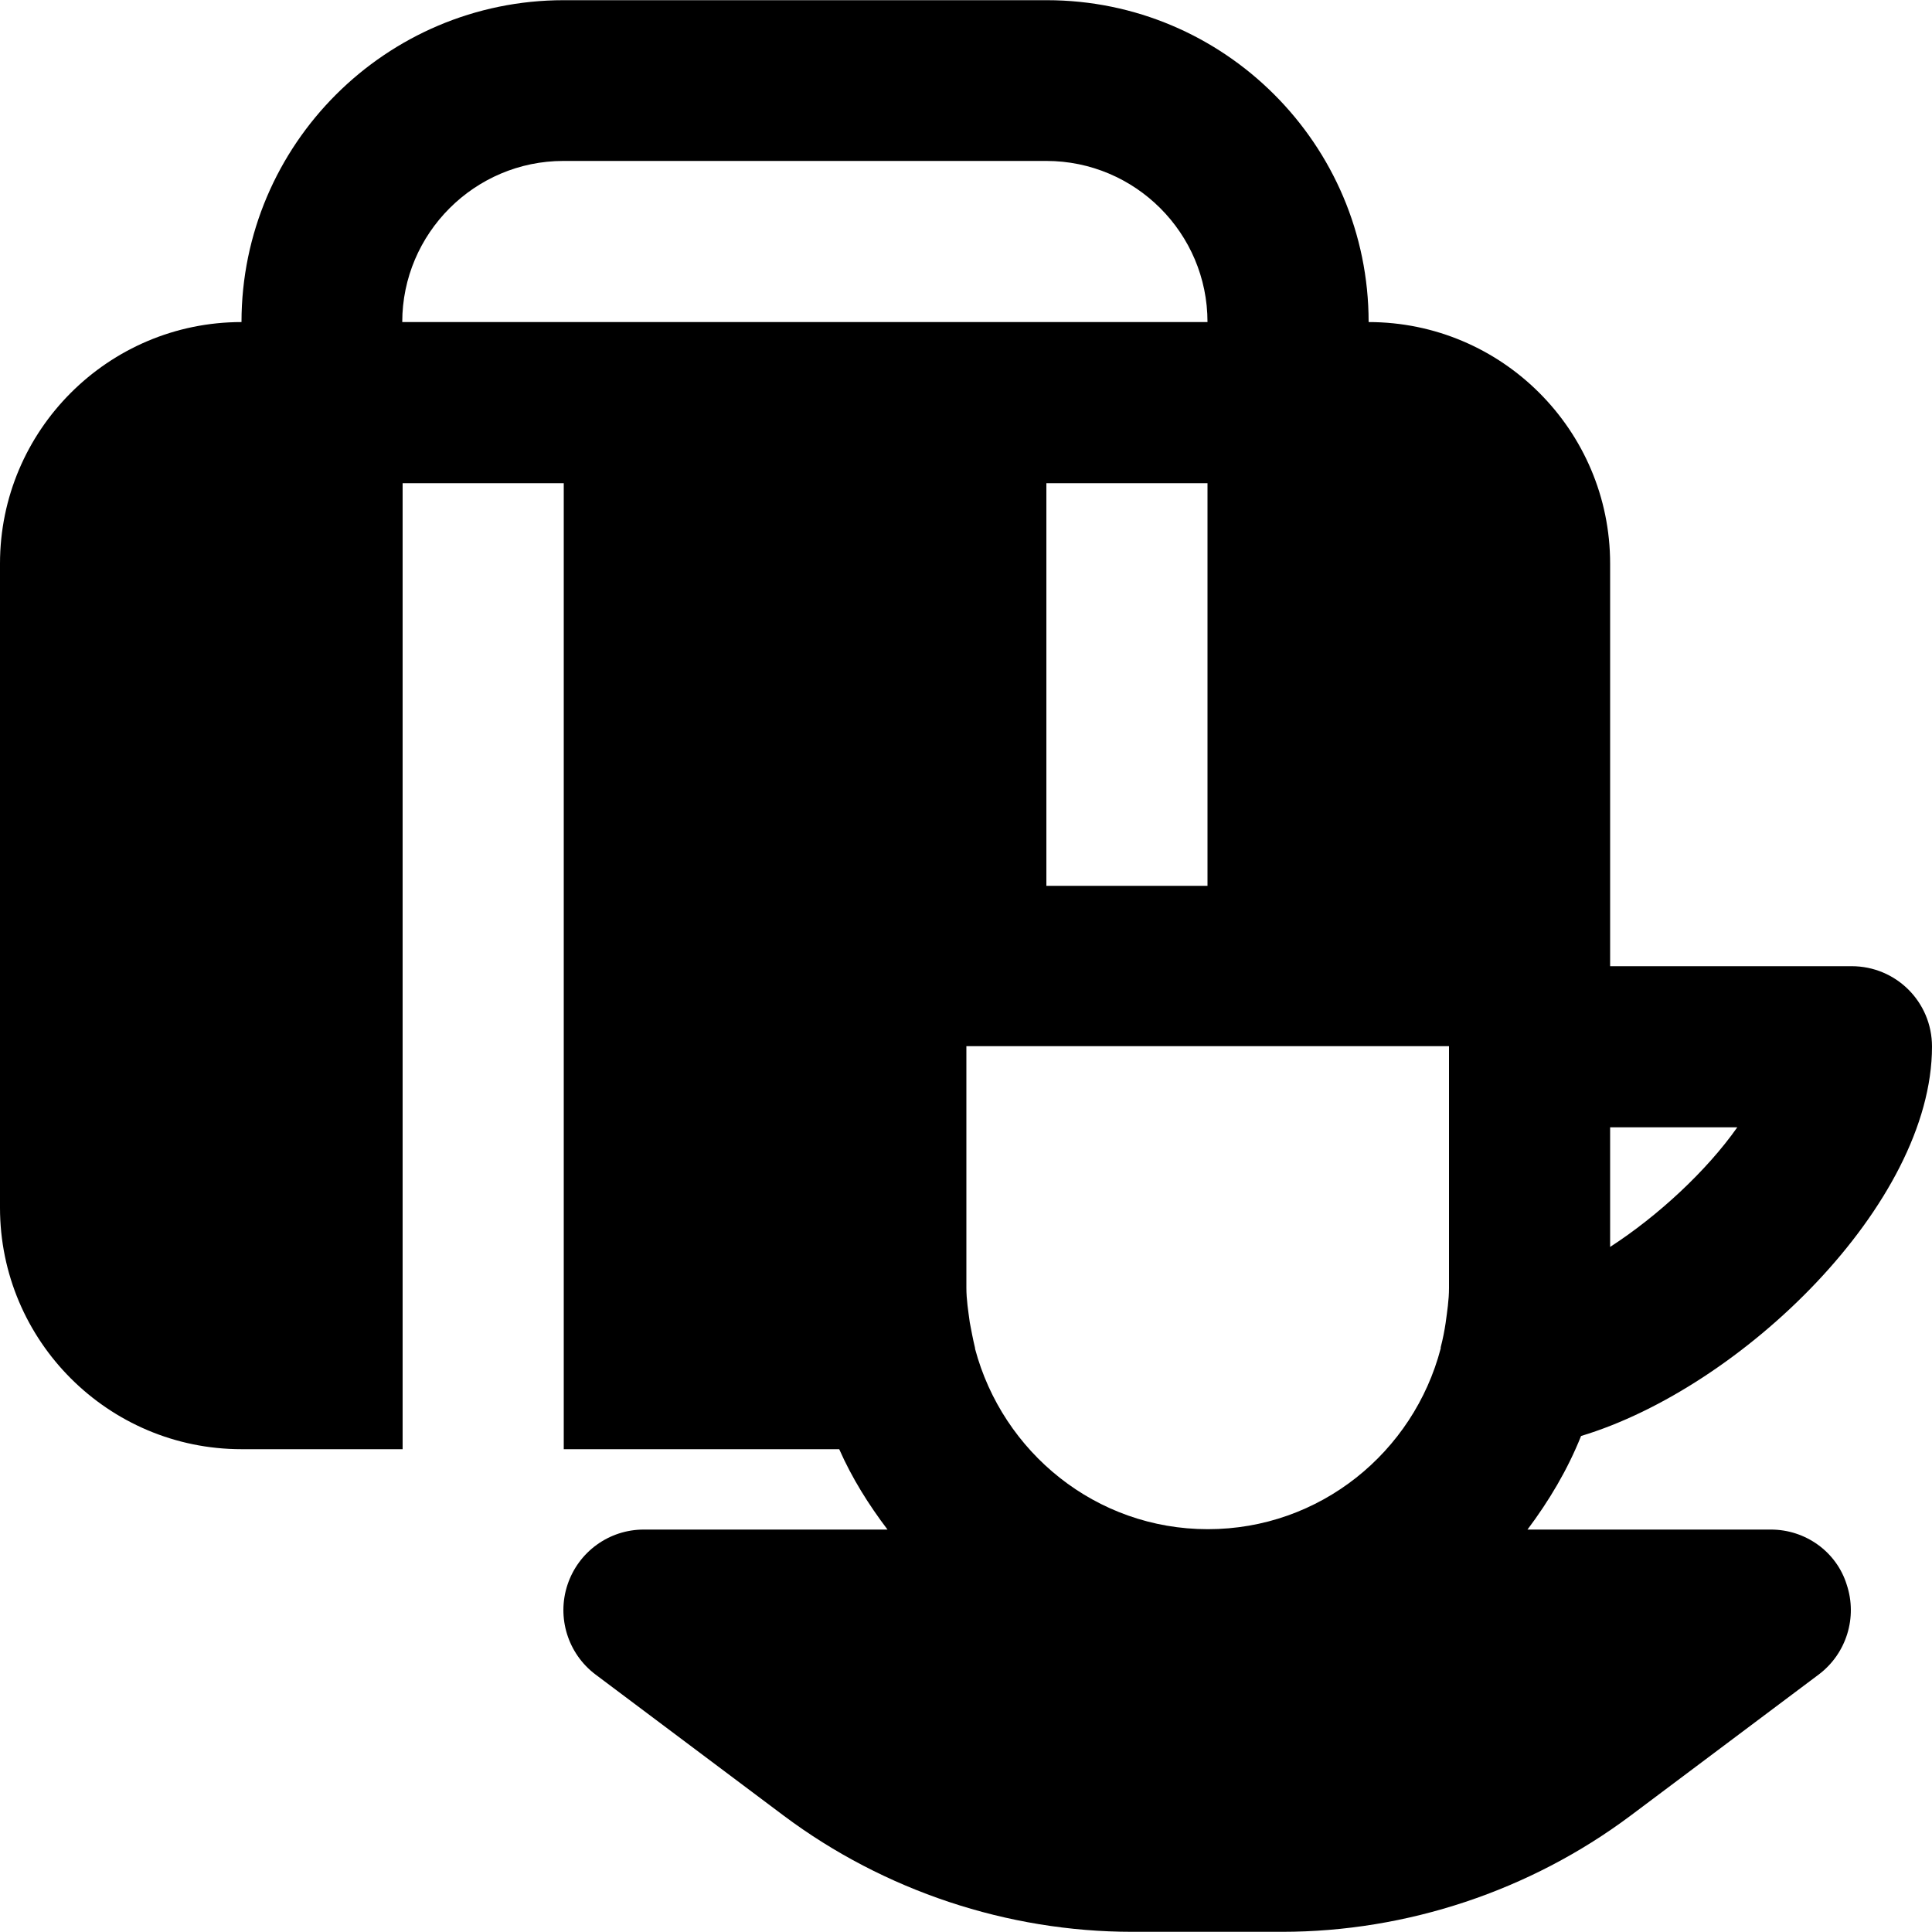
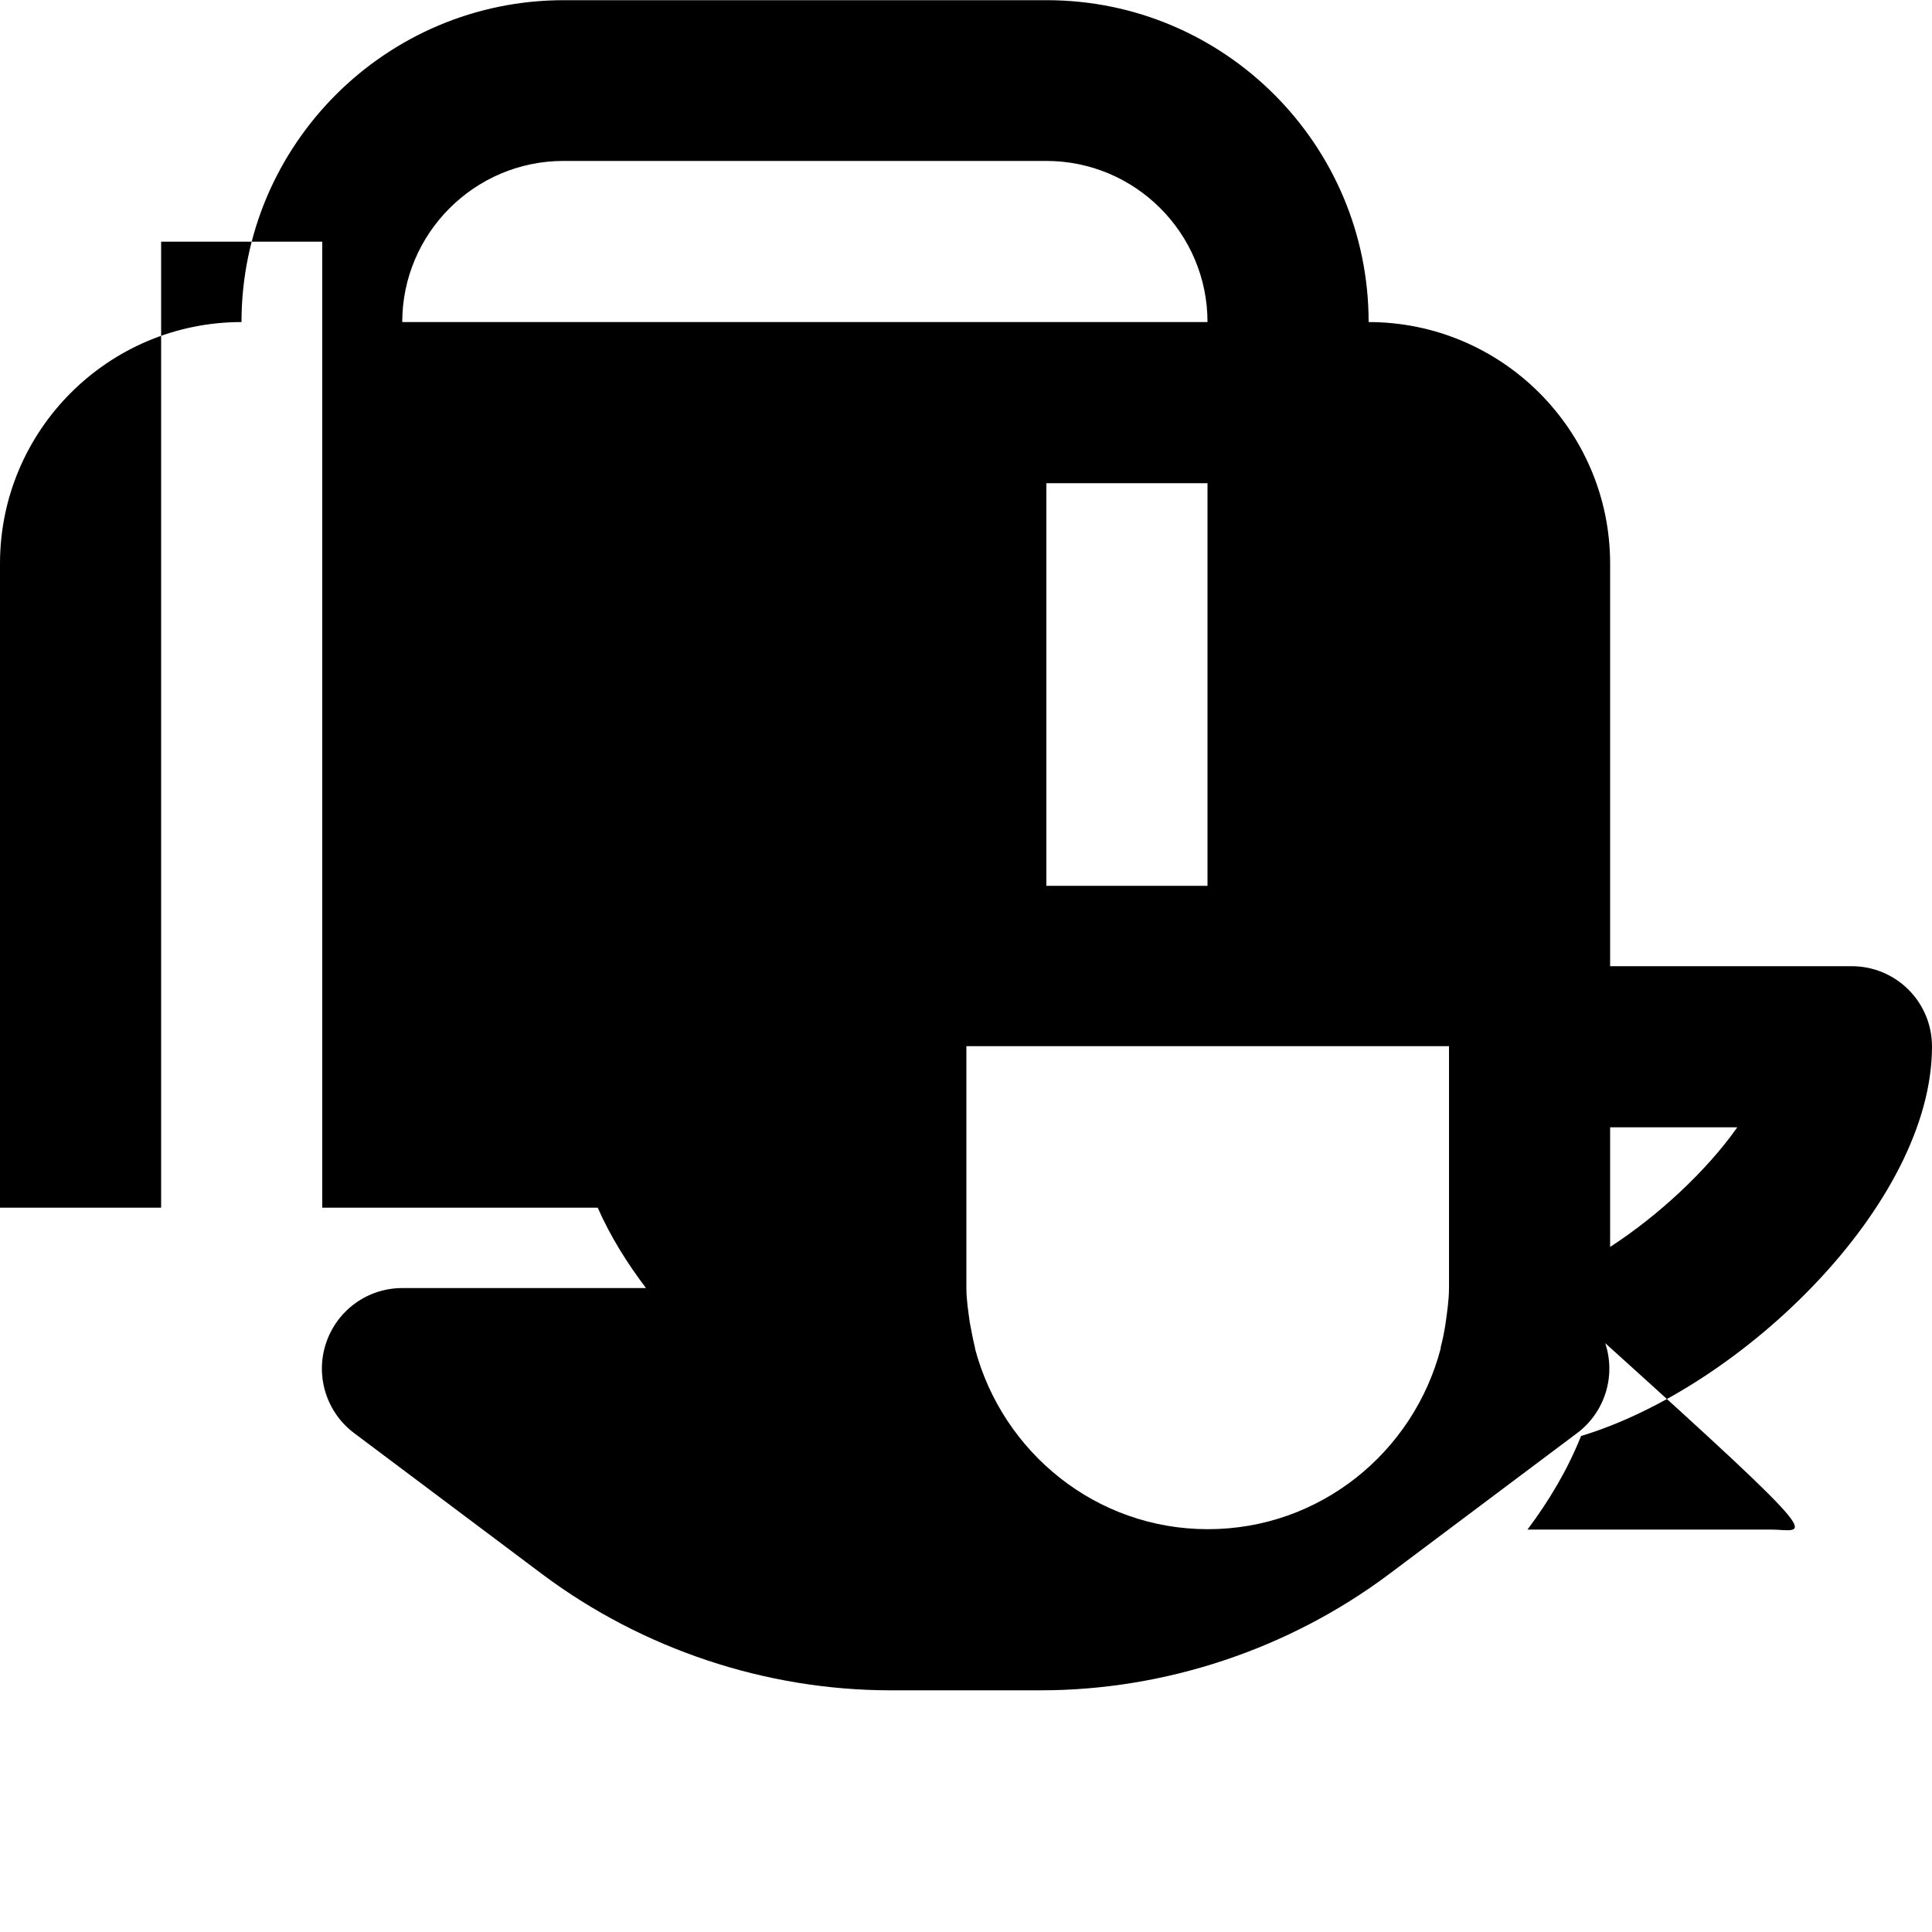
<svg xmlns="http://www.w3.org/2000/svg" fill="#000000" height="800px" width="800px" version="1.1" id="Layer_1" viewBox="0 0 512 512" xml:space="preserve">
  <g>
    <g>
-       <path d="M469.3,405.35h-64.5c5.7-7.6,10.6-15.8,14.2-24.8c42.5-12.8,93-61.5,93-103.2c0-11.8-9.5-21.3-21.3-21.3h-64v-106.7    c0-35.3-28.7-64-64-64c0-47.1-38.3-85.3-85.3-85.3h-128c-47.1,0-85.4,38.3-85.4,85.3c-35.3,0-64,28.7-64,64v170.7    c0,35.3,28.7,64,64,64h42.7v-256h42.7v256h73c3.4,7.7,7.8,14.7,12.8,21.3h-64.6c-9.2,0-17.3,5.9-20.2,14.6    c-2.9,8.7,0.1,18.3,7.4,23.8l50,37.5c26.5,19.8,59.2,30.7,92.2,30.7h39.8c33,0,65.7-10.9,92.2-30.7l50-37.5    c7.3-5.5,10.3-15.1,7.4-23.8C486.7,411.25,478.5,405.35,469.3,405.35z M426.7,298.75h33.7c-8.1,11.5-20.9,23.4-33.7,31.7V298.75z     M149.3,85.35h-42.7c0-23.5,19.2-42.7,42.7-42.7h128c23.5,0,42.7,19.1,42.7,42.7h-42.7H149.3z M320,128.05v106.7h-42.7v-106.7H320    z M384,341.35c0,3.2-0.5,6.3-0.9,9.3c-0.3,2-0.7,4.1-1.3,6.4c0,0.1,0,0.2,0,0.3c-7.2,27.5-32,47.9-61.7,47.9s-54.4-20.4-61.7-47.8    c0-0.1,0-0.1,0-0.2c-0.6-2.5-1-4.7-1.4-6.8c-0.4-3-0.9-6-0.9-9.2v-64h42.7H384V341.35z" />
+       <path d="M469.3,405.35h-64.5c5.7-7.6,10.6-15.8,14.2-24.8c42.5-12.8,93-61.5,93-103.2c0-11.8-9.5-21.3-21.3-21.3h-64v-106.7    c0-35.3-28.7-64-64-64c0-47.1-38.3-85.3-85.3-85.3h-128c-47.1,0-85.4,38.3-85.4,85.3c-35.3,0-64,28.7-64,64v170.7    h42.7v-256h42.7v256h73c3.4,7.7,7.8,14.7,12.8,21.3h-64.6c-9.2,0-17.3,5.9-20.2,14.6    c-2.9,8.7,0.1,18.3,7.4,23.8l50,37.5c26.5,19.8,59.2,30.7,92.2,30.7h39.8c33,0,65.7-10.9,92.2-30.7l50-37.5    c7.3-5.5,10.3-15.1,7.4-23.8C486.7,411.25,478.5,405.35,469.3,405.35z M426.7,298.75h33.7c-8.1,11.5-20.9,23.4-33.7,31.7V298.75z     M149.3,85.35h-42.7c0-23.5,19.2-42.7,42.7-42.7h128c23.5,0,42.7,19.1,42.7,42.7h-42.7H149.3z M320,128.05v106.7h-42.7v-106.7H320    z M384,341.35c0,3.2-0.5,6.3-0.9,9.3c-0.3,2-0.7,4.1-1.3,6.4c0,0.1,0,0.2,0,0.3c-7.2,27.5-32,47.9-61.7,47.9s-54.4-20.4-61.7-47.8    c0-0.1,0-0.1,0-0.2c-0.6-2.5-1-4.7-1.4-6.8c-0.4-3-0.9-6-0.9-9.2v-64h42.7H384V341.35z" />
    </g>
  </g>
</svg>